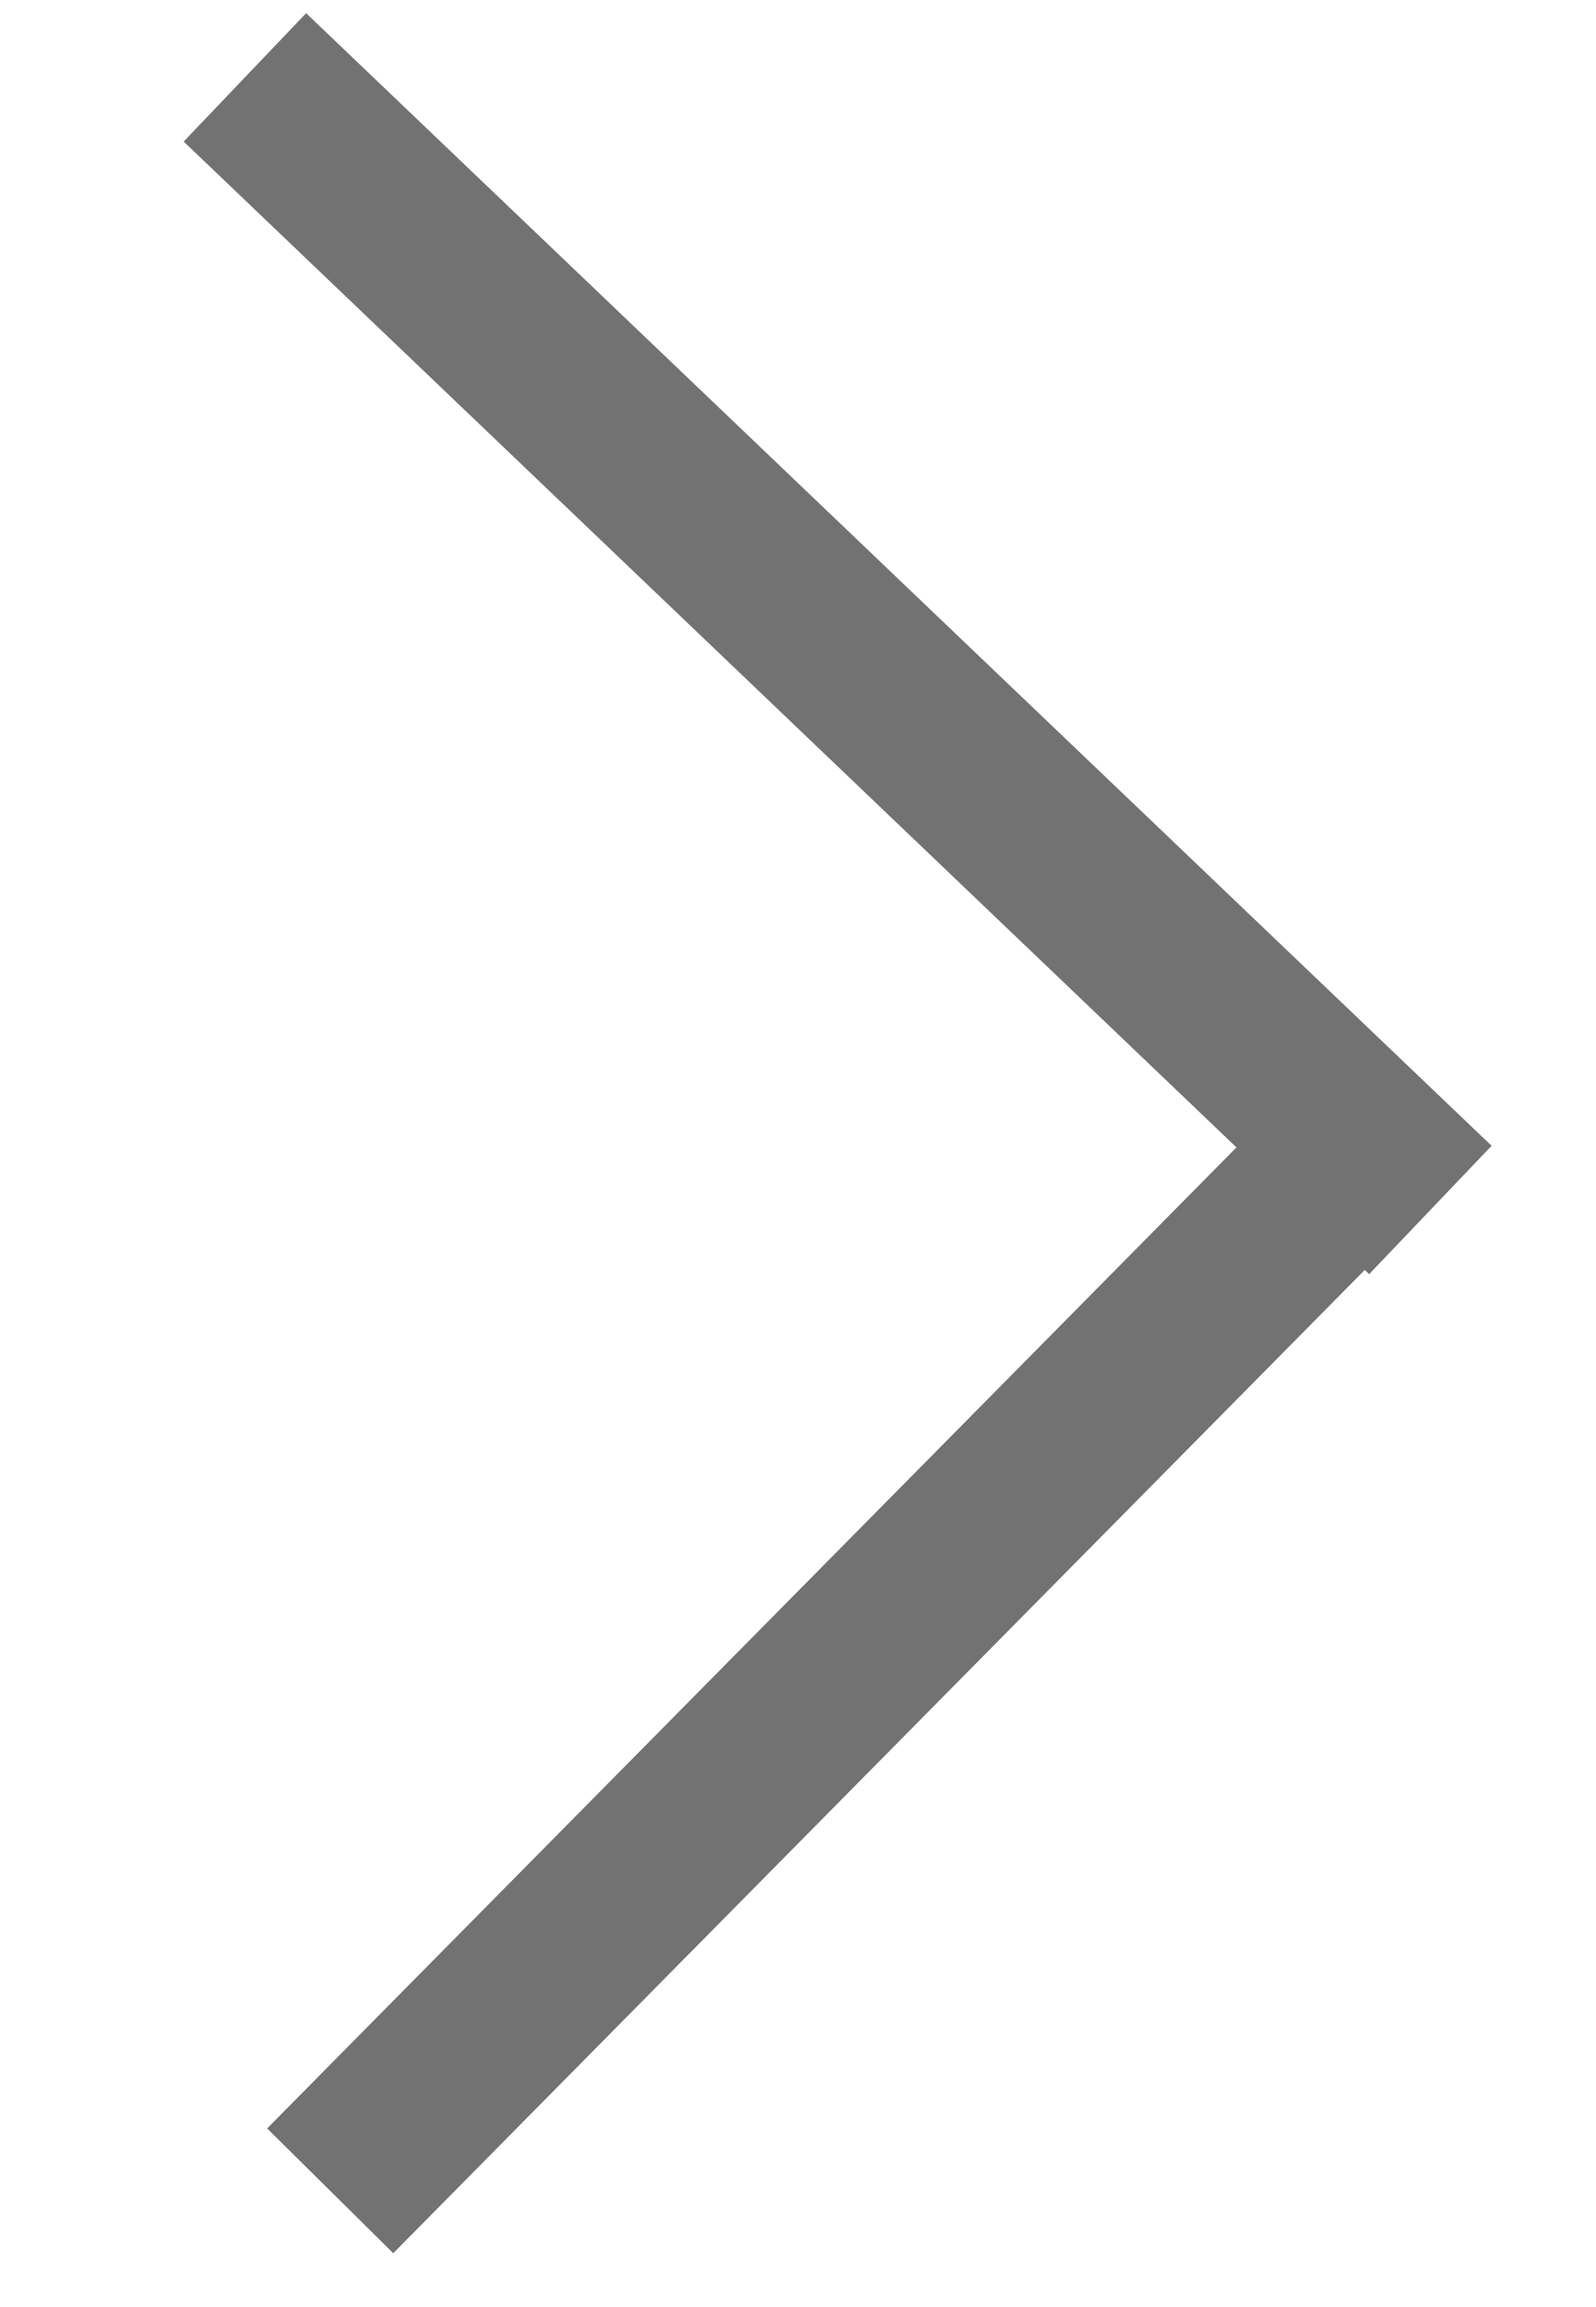
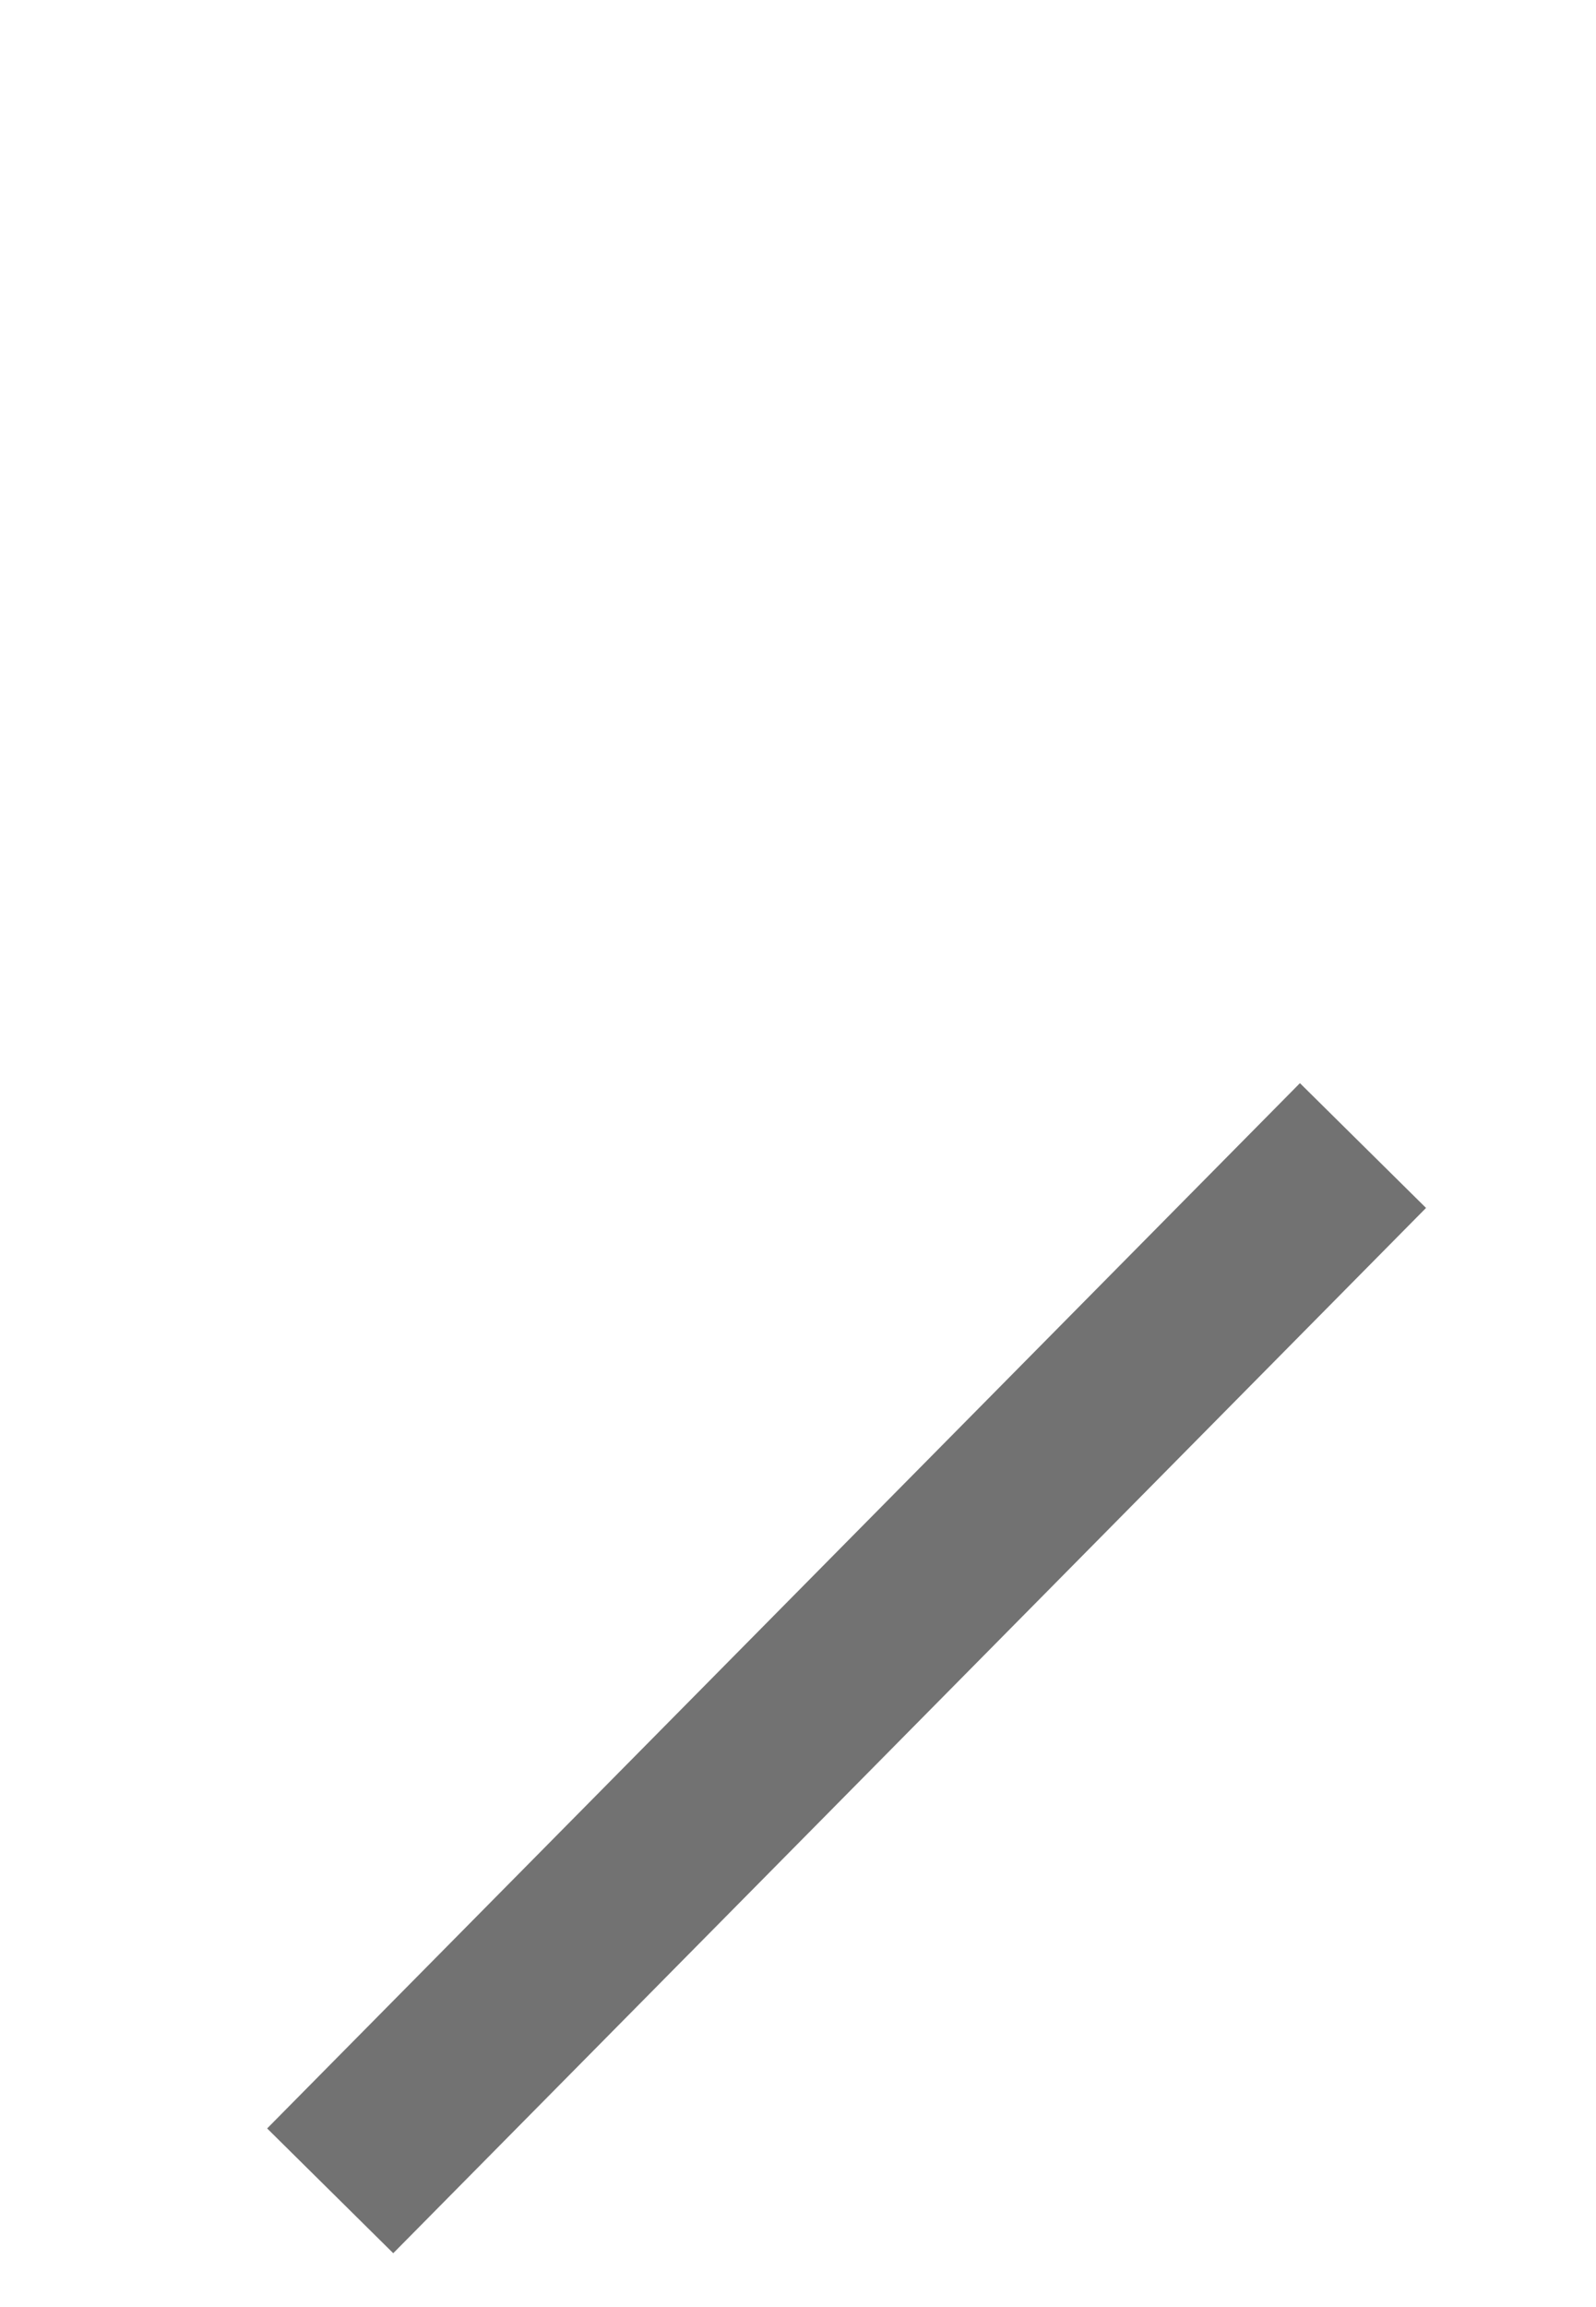
<svg xmlns="http://www.w3.org/2000/svg" width="9" height="13" viewBox="0 0 9 13" fill="none">
  <line x1="1.862" y1="12.345" x2="7.686" y2="6.455" stroke="#727272" />
-   <line x1="1.381" y1="0.436" x2="8.066" y2="6.818" stroke="#727272" />
</svg>